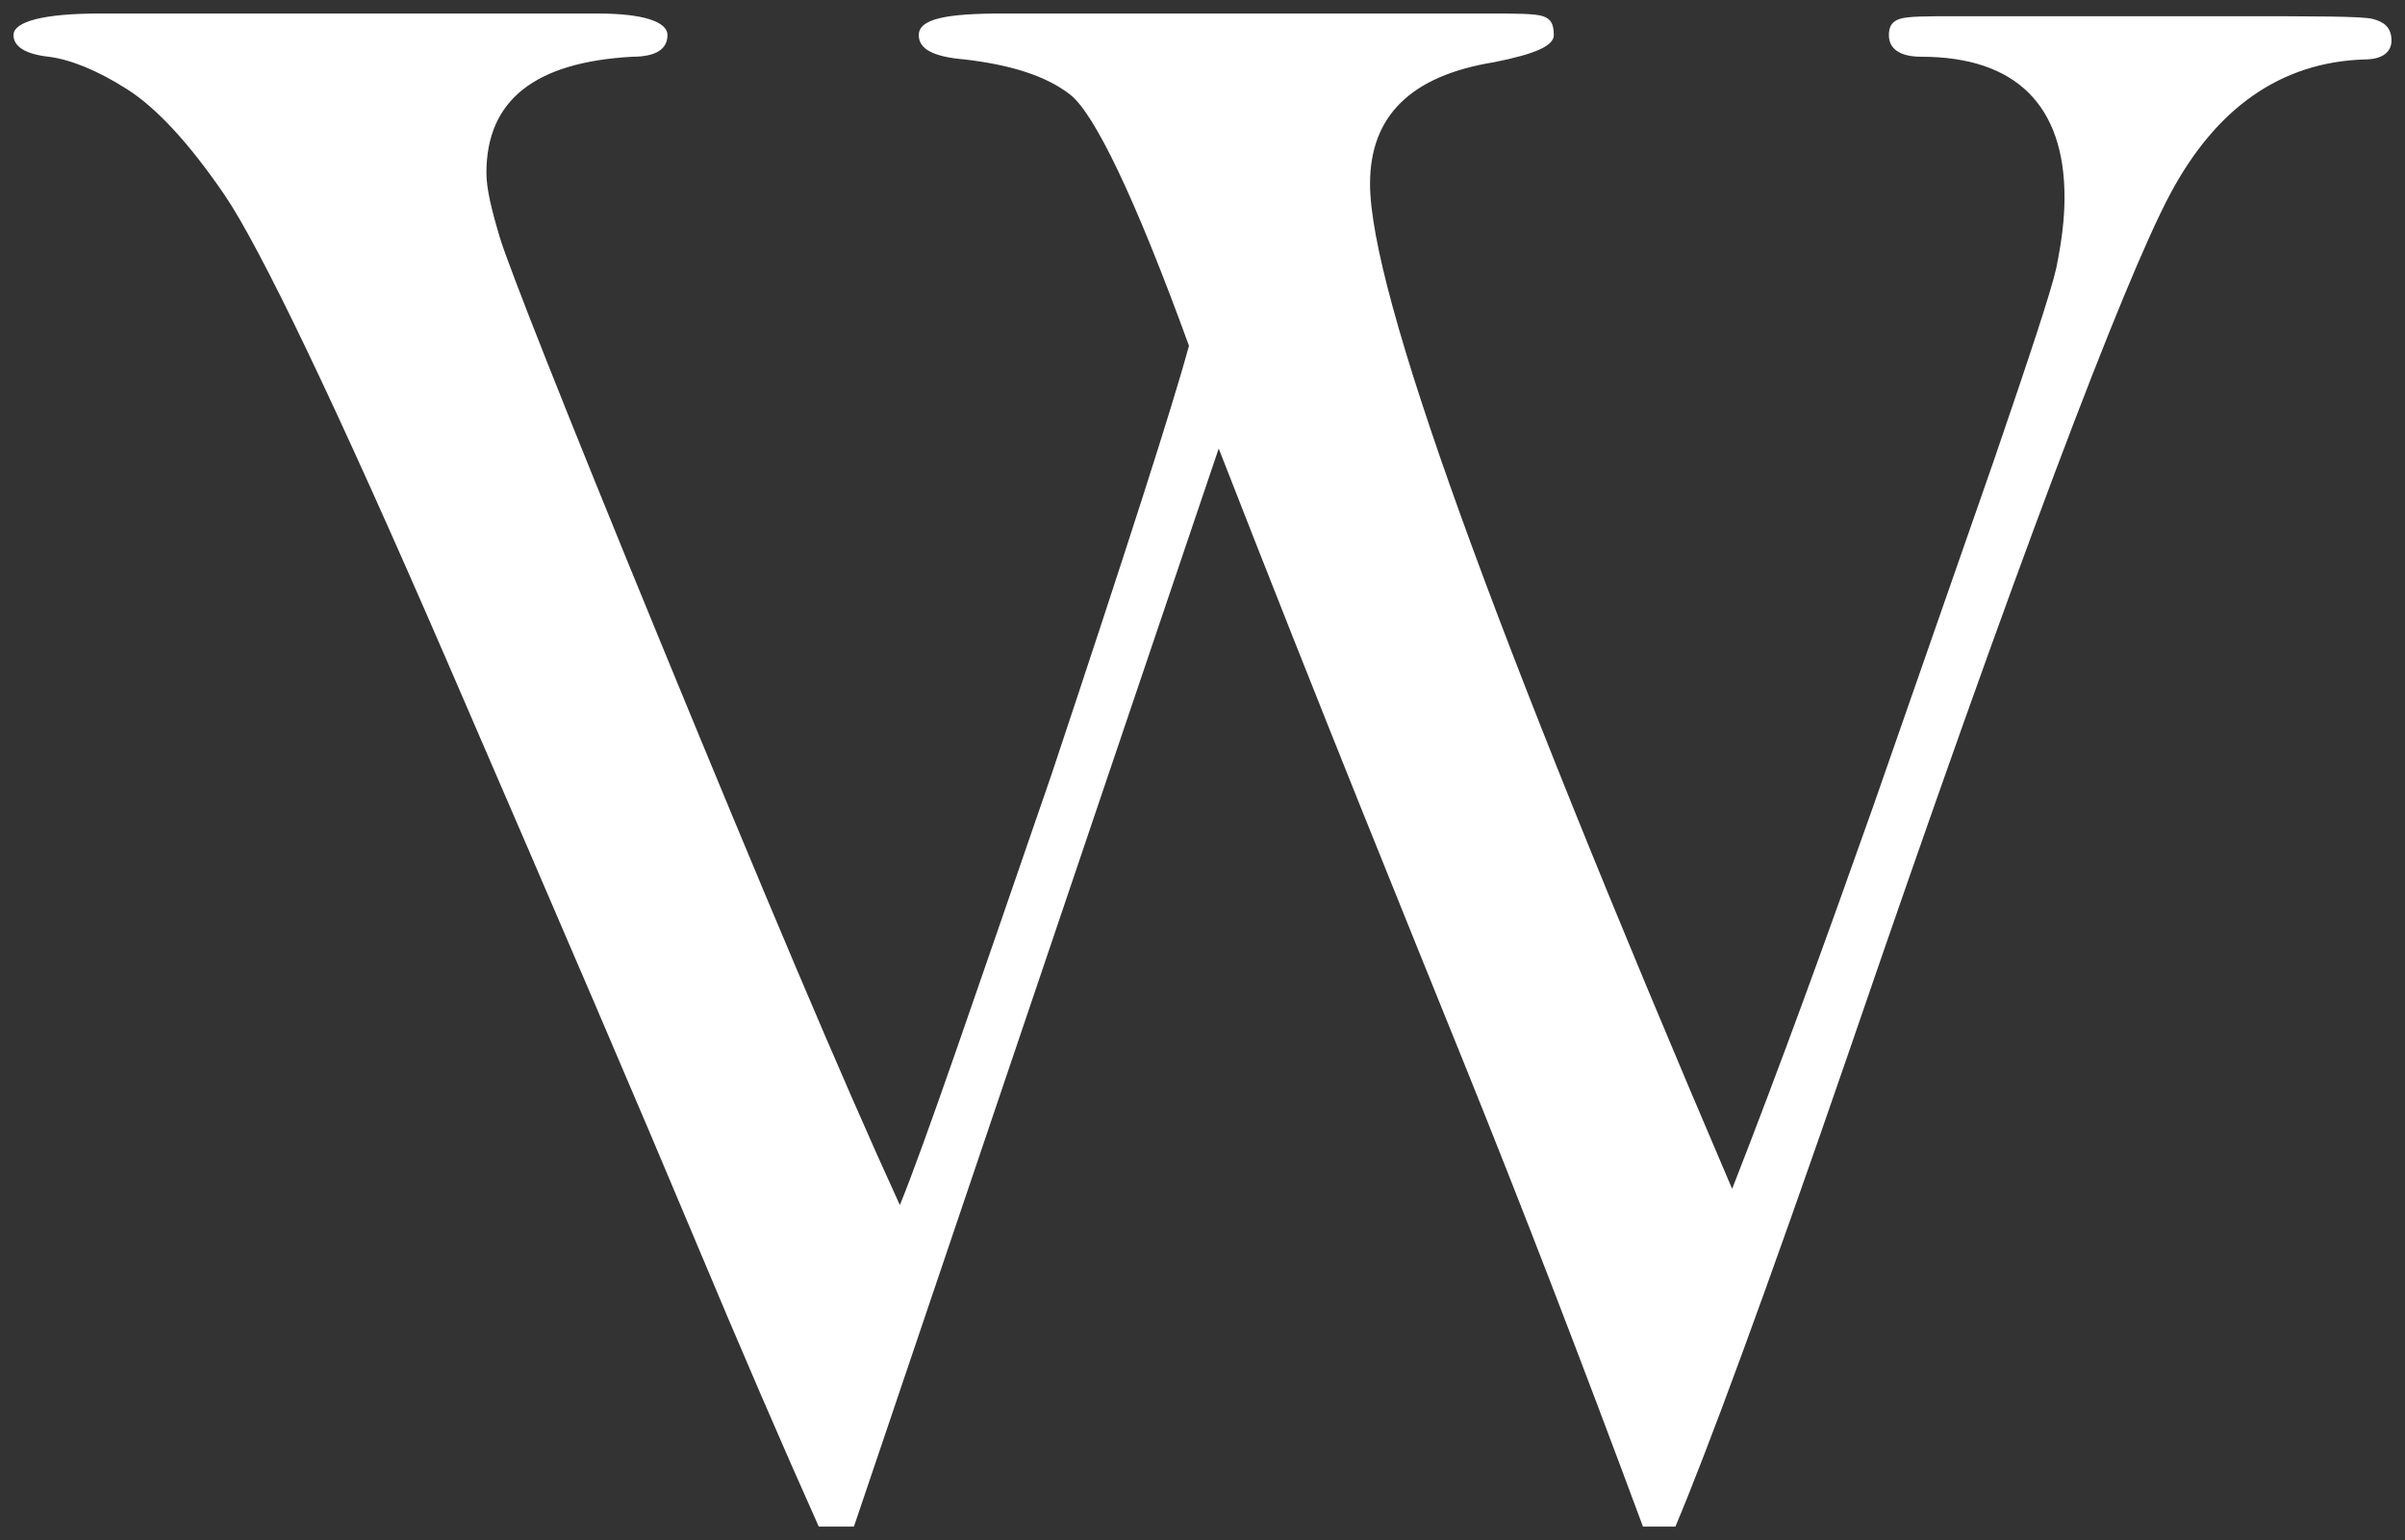
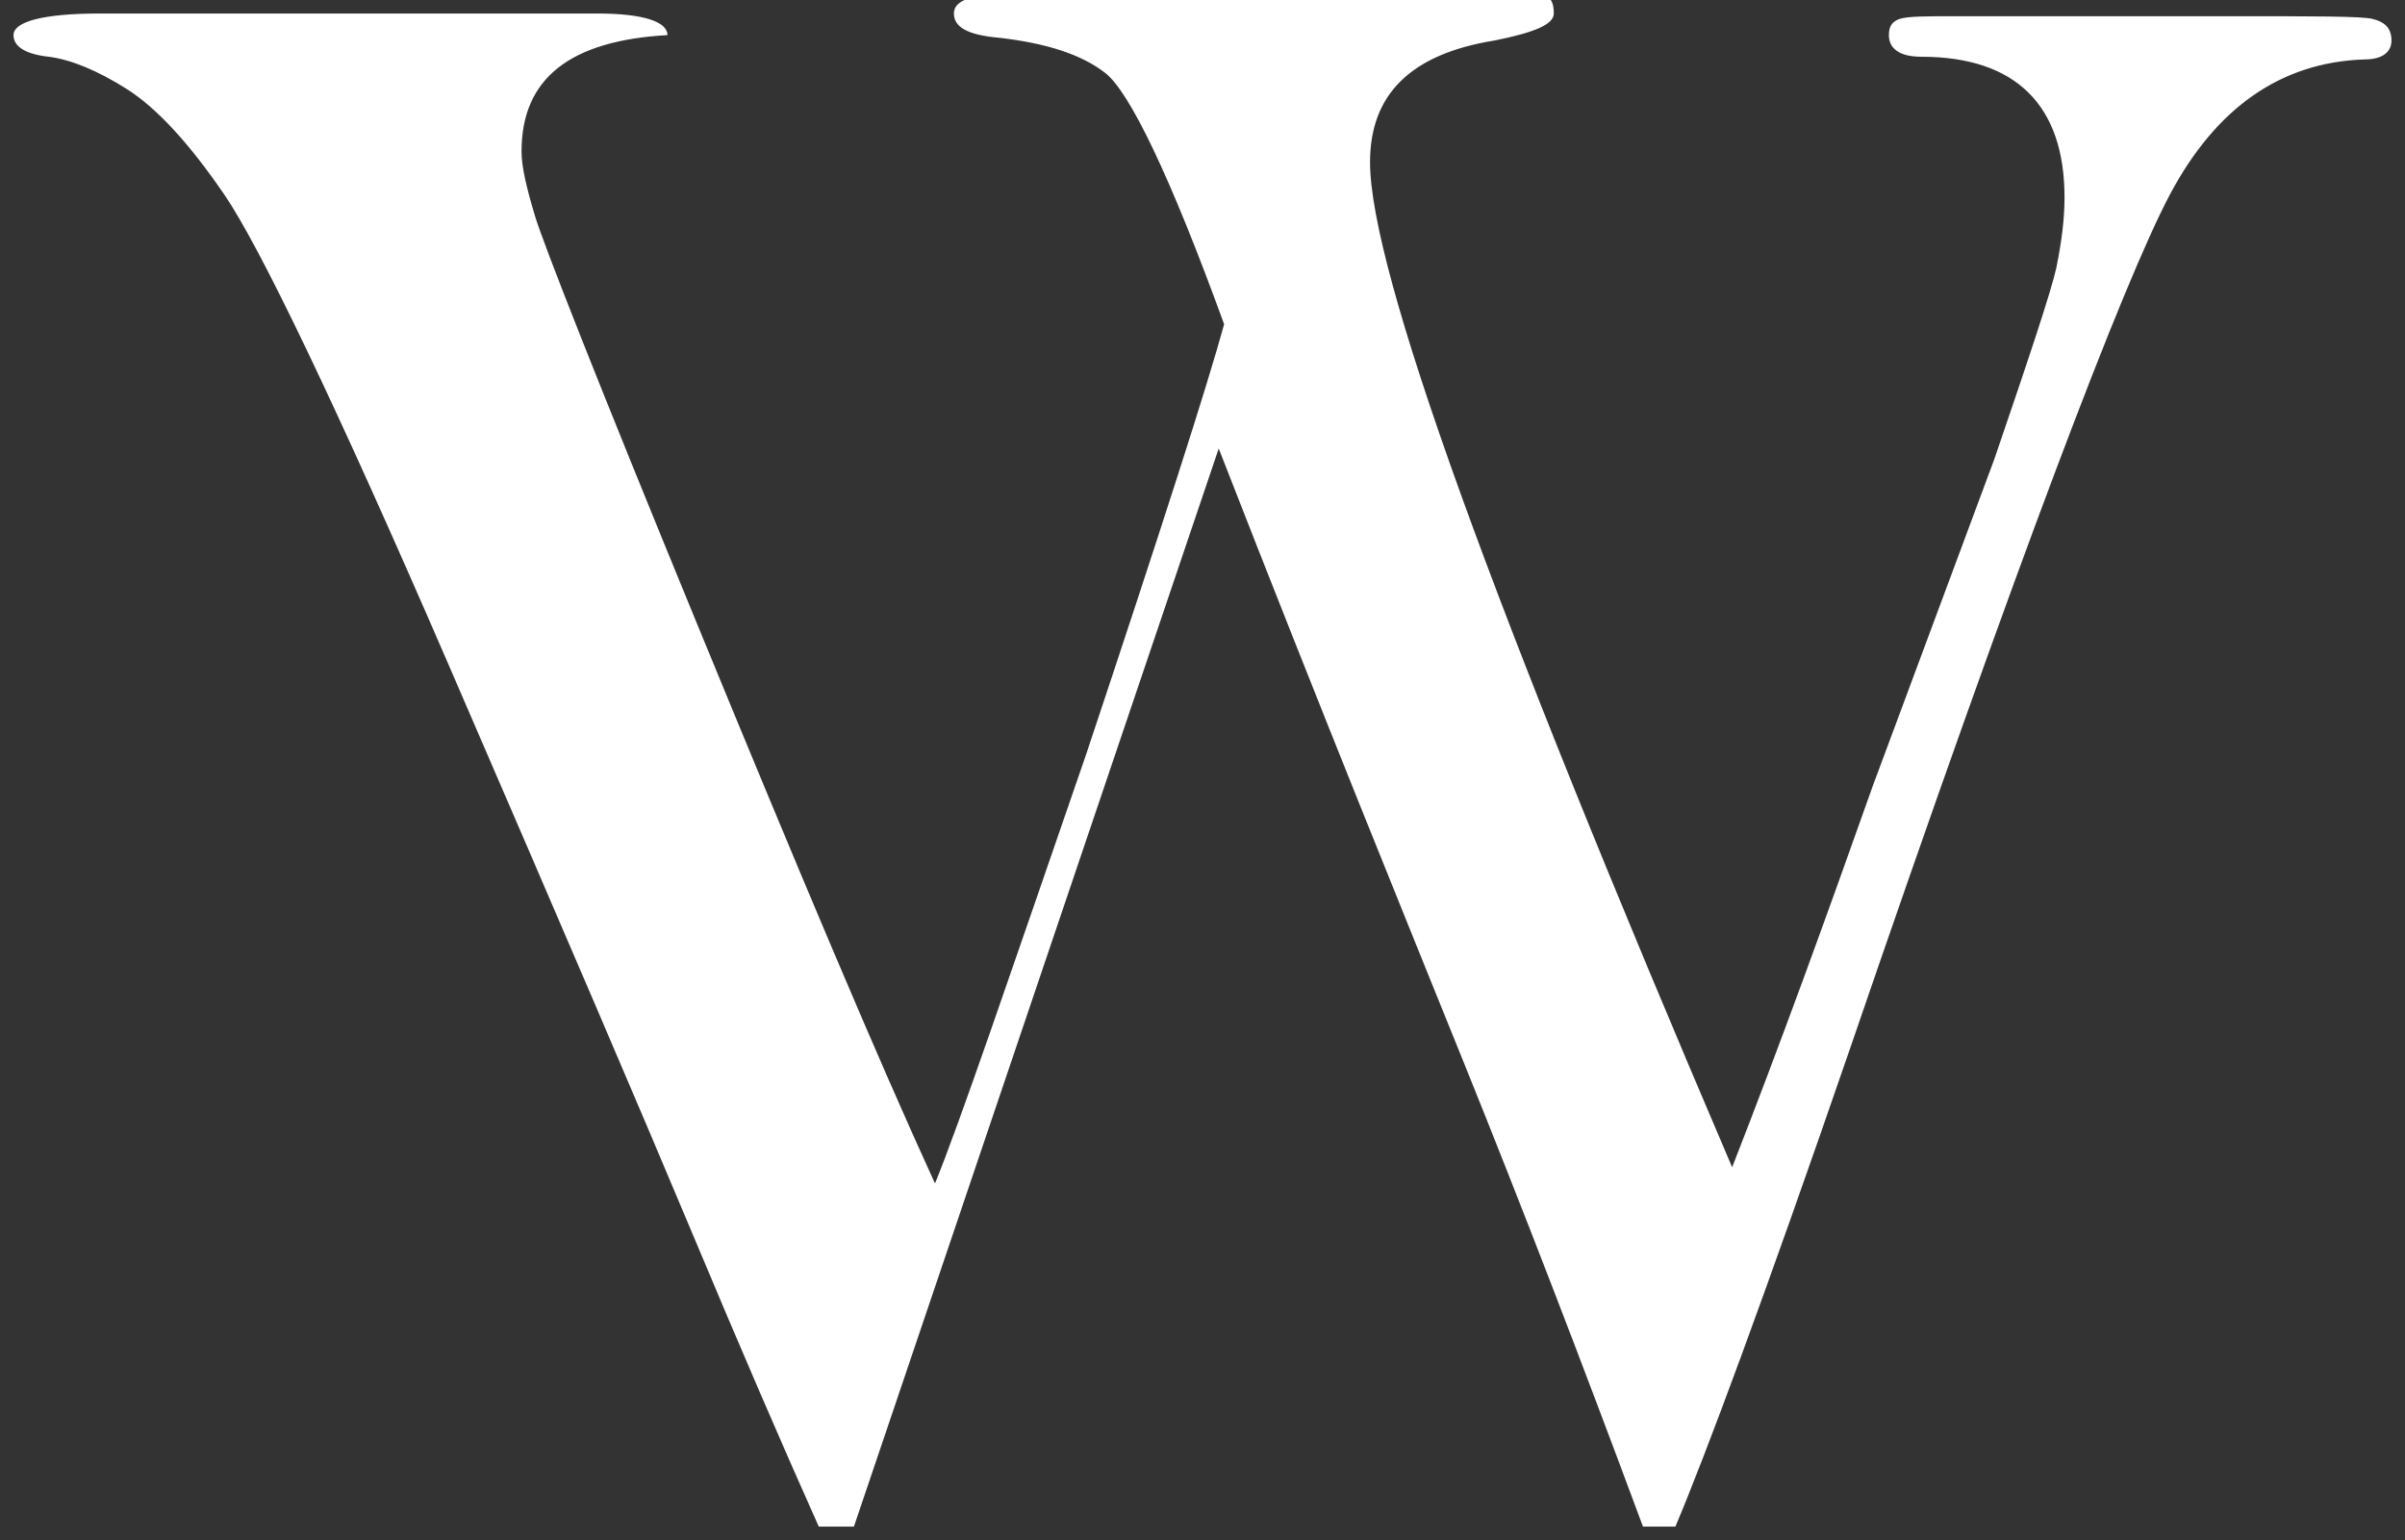
<svg xmlns="http://www.w3.org/2000/svg" version="1.1" id="Layer_1" x="0px" y="0px" viewBox="0 0 89 57" style="enable-background:new 0 0 89 57;" xml:space="preserve">
  <rect x="0" y="0" width="89" height="57" fill="#333333" stroke="none" />
  <style type="text/css"> .st0{fill:#ffffff;} </style>
  <g>
-     <path class="st0" d="M31.6,56.5h-1.3c-1.3-2.9-2.9-6.6-4.7-10.9c-1.8-4.3-4.8-11.3-9-21c-4.2-9.7-7-15.5-8.3-17.4 C7,5.3,5.8,4,4.7,3.3C3.6,2.6,2.6,2.2,1.8,2.1C0.9,2,0.5,1.7,0.5,1.3c0-0.5,1.1-0.8,3.2-0.8h18.4c1.7,0,2.6,0.3,2.6,0.8 c0,0.5-0.4,0.8-1.3,0.8c-3.6,0.2-5.4,1.6-5.4,4.3c0,0.6,0.2,1.4,0.5,2.4c0.3,1,2.3,6.1,6,15.1c3.7,9,6.6,15.9,8.8,20.7 c0.9-2.2,2.7-7.5,5.6-15.9c2.8-8.4,4.5-13.7,5.1-15.9c-2-5.5-3.5-8.6-4.4-9.3c-0.9-0.7-2.2-1.1-3.9-1.3c-1.2-0.1-1.7-0.4-1.7-0.9 c0-0.6,1-0.8,3.1-0.8H55c1.1,0,1.8,0,2.1,0.1c0.3,0.1,0.4,0.3,0.4,0.7c0,0.4-0.7,0.7-2.2,1c-3.1,0.5-4.6,2-4.6,4.5 c0,4,4.5,16.4,13.4,37.2c1.8-4.6,3.5-9.3,5.2-14.1L73.8,17c1.3-3.8,2.1-6.2,2.3-7.1c0.2-1,0.3-1.8,0.3-2.6c0-3.4-1.8-5.2-5.3-5.2 c-0.8,0-1.2-0.3-1.2-0.8c0-0.3,0.1-0.5,0.4-0.6c0.3-0.1,1-0.1,2.1-0.1h10.2c3.1,0,4.8,0,5.2,0.1c0.4,0.1,0.7,0.3,0.7,0.8 c0,0.4-0.3,0.7-1,0.7C84.4,2.3,82,4,80.3,7.2c-1.7,3.2-5.7,13.7-11.8,31.5C65.3,48,63.1,53.9,62,56.5h-1.2 c-2.3-6.2-4.5-11.9-6.6-17.1c-2.1-5.2-5.2-12.8-9.1-22.8L31.6,56.5z" />
+     <path class="st0" d="M31.6,56.5h-1.3c-1.3-2.9-2.9-6.6-4.7-10.9c-1.8-4.3-4.8-11.3-9-21c-4.2-9.7-7-15.5-8.3-17.4 C7,5.3,5.8,4,4.7,3.3C3.6,2.6,2.6,2.2,1.8,2.1C0.9,2,0.5,1.7,0.5,1.3c0-0.5,1.1-0.8,3.2-0.8h18.4c1.7,0,2.6,0.3,2.6,0.8 c-3.6,0.2-5.4,1.6-5.4,4.3c0,0.6,0.2,1.4,0.5,2.4c0.3,1,2.3,6.1,6,15.1c3.7,9,6.6,15.9,8.8,20.7 c0.9-2.2,2.7-7.5,5.6-15.9c2.8-8.4,4.5-13.7,5.1-15.9c-2-5.5-3.5-8.6-4.4-9.3c-0.9-0.7-2.2-1.1-3.9-1.3c-1.2-0.1-1.7-0.4-1.7-0.9 c0-0.6,1-0.8,3.1-0.8H55c1.1,0,1.8,0,2.1,0.1c0.3,0.1,0.4,0.3,0.4,0.7c0,0.4-0.7,0.7-2.2,1c-3.1,0.5-4.6,2-4.6,4.5 c0,4,4.5,16.4,13.4,37.2c1.8-4.6,3.5-9.3,5.2-14.1L73.8,17c1.3-3.8,2.1-6.2,2.3-7.1c0.2-1,0.3-1.8,0.3-2.6c0-3.4-1.8-5.2-5.3-5.2 c-0.8,0-1.2-0.3-1.2-0.8c0-0.3,0.1-0.5,0.4-0.6c0.3-0.1,1-0.1,2.1-0.1h10.2c3.1,0,4.8,0,5.2,0.1c0.4,0.1,0.7,0.3,0.7,0.8 c0,0.4-0.3,0.7-1,0.7C84.4,2.3,82,4,80.3,7.2c-1.7,3.2-5.7,13.7-11.8,31.5C65.3,48,63.1,53.9,62,56.5h-1.2 c-2.3-6.2-4.5-11.9-6.6-17.1c-2.1-5.2-5.2-12.8-9.1-22.8L31.6,56.5z" />
  </g>
</svg>